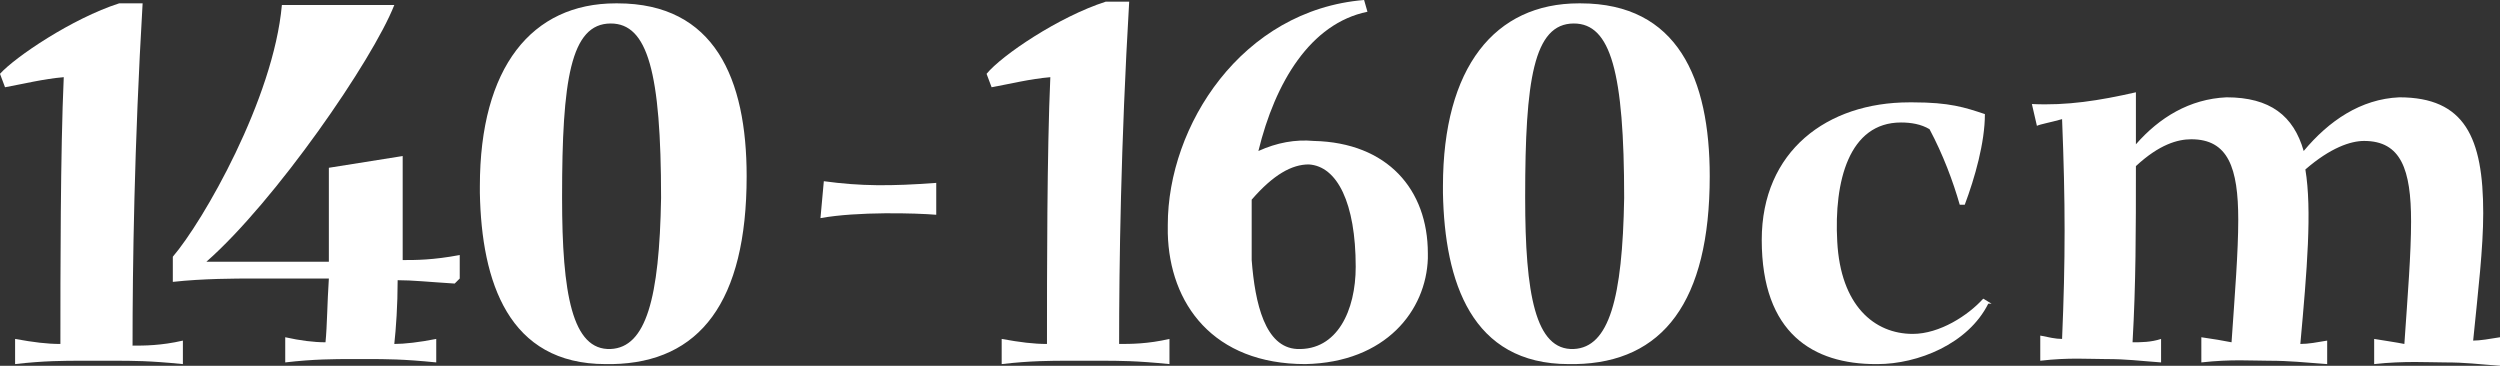
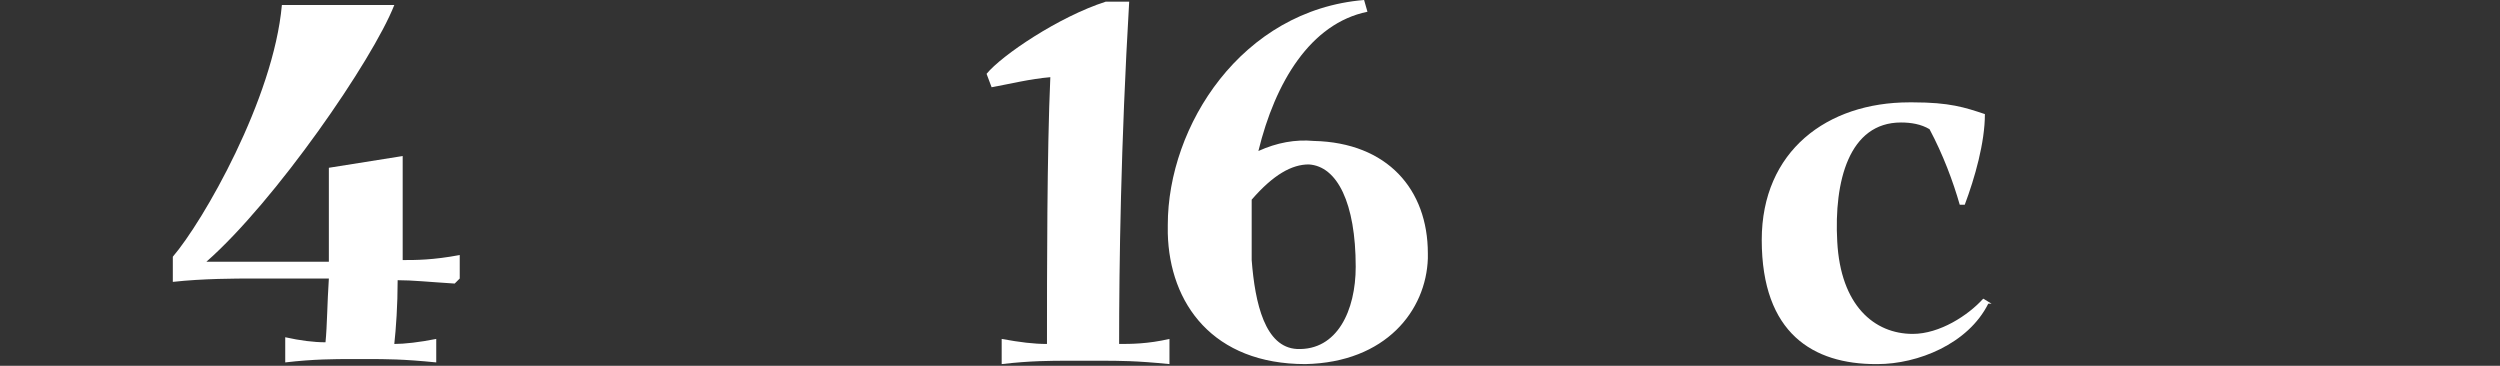
<svg xmlns="http://www.w3.org/2000/svg" id="_レイヤー_2" viewBox="0 0 14.9 2.18">
  <rect x="0" y="0" width="14.9" height="2.18" fill="#333333" stroke="none" />
  <defs>
    <style>.cls-1{fill:#fff;stroke-width:0px;}</style>
  </defs>
  <g id="text">
-     <path class="cls-1" d="M1.09,2.03v.14c-.2-.02-.3-.02-.41-.02h-.2c-.09,0-.22,0-.39.02v-.15c.11.02.19.03.27.03,0-.42,0-1.15.02-1.59-.12.01-.24.04-.35.06l-.03-.08C.09.34.43.11.71.02c.04,0,.1,0,.14,0-.05.85-.06,1.57-.06,2.04.07,0,.17,0,.3-.03Z" />
    <path class="cls-1" d="M2.71,1.69c-.16-.01-.25-.02-.34-.02,0,.15-.01.29-.02.38.06,0,.15-.01.25-.03v.14c-.2-.02-.3-.02-.41-.02h-.1c-.09,0-.22,0-.39.02v-.15c.09.02.17.03.24.03.01-.1.01-.23.02-.38h-.46c-.09,0-.29,0-.47.02v-.15c.18-.21.6-.94.65-1.5h.67c-.13.33-.71,1.17-1.12,1.53.11,0,.21,0,.27,0h.46c0-.18,0-.38,0-.56l.44-.07c0,.2,0,.43,0,.62.08,0,.18,0,.34-.03v.14Z" />
-     <path class="cls-1" d="M3.64,2.17h-.03c-.58,0-.74-.49-.75-1.02v-.04C2.86.4,3.17.02,3.67.02h.01c.58,0,.77.45.77,1.03,0,.75-.28,1.11-.8,1.12ZM3.35,1.18c0,.57.06.91.29.9.21-.01.29-.3.3-.9,0-.75-.08-1.04-.3-1.04-.24,0-.29.34-.29,1.03Z" />
-     <path class="cls-1" d="M4.91,1.08c.22.03.4.03.67.01v.19c-.12-.01-.47-.02-.69.02l.02-.22Z" />
    <path class="cls-1" d="M6.97,2.03v.14c-.2-.02-.3-.02-.41-.02h-.2c-.09,0-.22,0-.39.02v-.15c.11.02.19.03.27.03,0-.42,0-1.15.02-1.59-.12.01-.24.04-.35.06l-.03-.08c.09-.11.43-.34.71-.43.04,0,.1,0,.14,0-.05.85-.06,1.57-.06,2.04.07,0,.17,0,.3-.03Z" />
    <path class="cls-1" d="M8.51,1.5v.04c-.01.31-.25.62-.73.63-.55,0-.81-.36-.82-.78v-.05c0-.59.44-1.28,1.17-1.34l.02.07c-.34.07-.55.42-.65.83.11-.05.22-.07.33-.06.44.01.68.29.68.67ZM7.8.98c-.1,0-.21.06-.34.21,0,.12,0,.24,0,.36.02.26.08.52.27.53.24.01.35-.23.35-.49,0-.38-.11-.6-.28-.61Z" />
-     <path class="cls-1" d="M9.38,2.17h-.03c-.58,0-.74-.49-.75-1.02v-.04c0-.71.31-1.09.81-1.09h.01c.58,0,.77.45.77,1.03,0,.75-.28,1.11-.8,1.12ZM9.09,1.18c0,.57.06.91.29.9.21-.01.29-.3.3-.9,0-.75-.08-1.04-.3-1.04-.24,0-.29.34-.29,1.03Z" />
    <path class="cls-1" d="M11.85,1.81c-.12.24-.42.36-.66.36h-.01c-.37,0-.68-.18-.68-.74h0c0-.53.39-.82.88-.82h.02c.22,0,.31.03.43.07,0,.17-.06.38-.12.54h-.03c-.04-.14-.1-.3-.18-.45-.05-.03-.11-.04-.17-.04-.31,0-.4.35-.38.71.02.38.22.55.45.55.16,0,.33-.11.42-.21l.05.03Z" />
-     <path class="cls-1" d="M14.9,2.04v.14c-.14-.01-.2-.02-.33-.02-.09,0-.24-.01-.42.01v-.15c.06.01.13.02.18.03.02-.29.04-.54.04-.73,0-.31-.06-.48-.28-.48-.08,0-.2.04-.35.17.04.24.01.6-.03,1.04.05,0,.1-.01.16-.02v.14c-.14-.01-.22-.02-.35-.02-.1,0-.22-.01-.4.01v-.15c.07.01.13.02.18.03.02-.29.04-.54.04-.73,0-.31-.06-.48-.28-.48-.08,0-.19.03-.33.16,0,.39,0,.7-.02,1.05.05,0,.11,0,.17-.02v.14c-.14-.01-.2-.02-.33-.02-.1,0-.22-.01-.39.01v-.15c.05.01.09.02.13.02.02-.47.02-.81,0-1.31-.07.02-.13.03-.15.04l-.03-.13c.21.01.4-.02.62-.07,0,.11,0,.21,0,.31.14-.16.32-.27.54-.28.26,0,.4.11.46.32.15-.18.34-.31.57-.32.39,0,.5.24.5.69,0,.21-.03.46-.06.76.04,0,.1-.01.16-.02Z" />
  </g>
</svg>